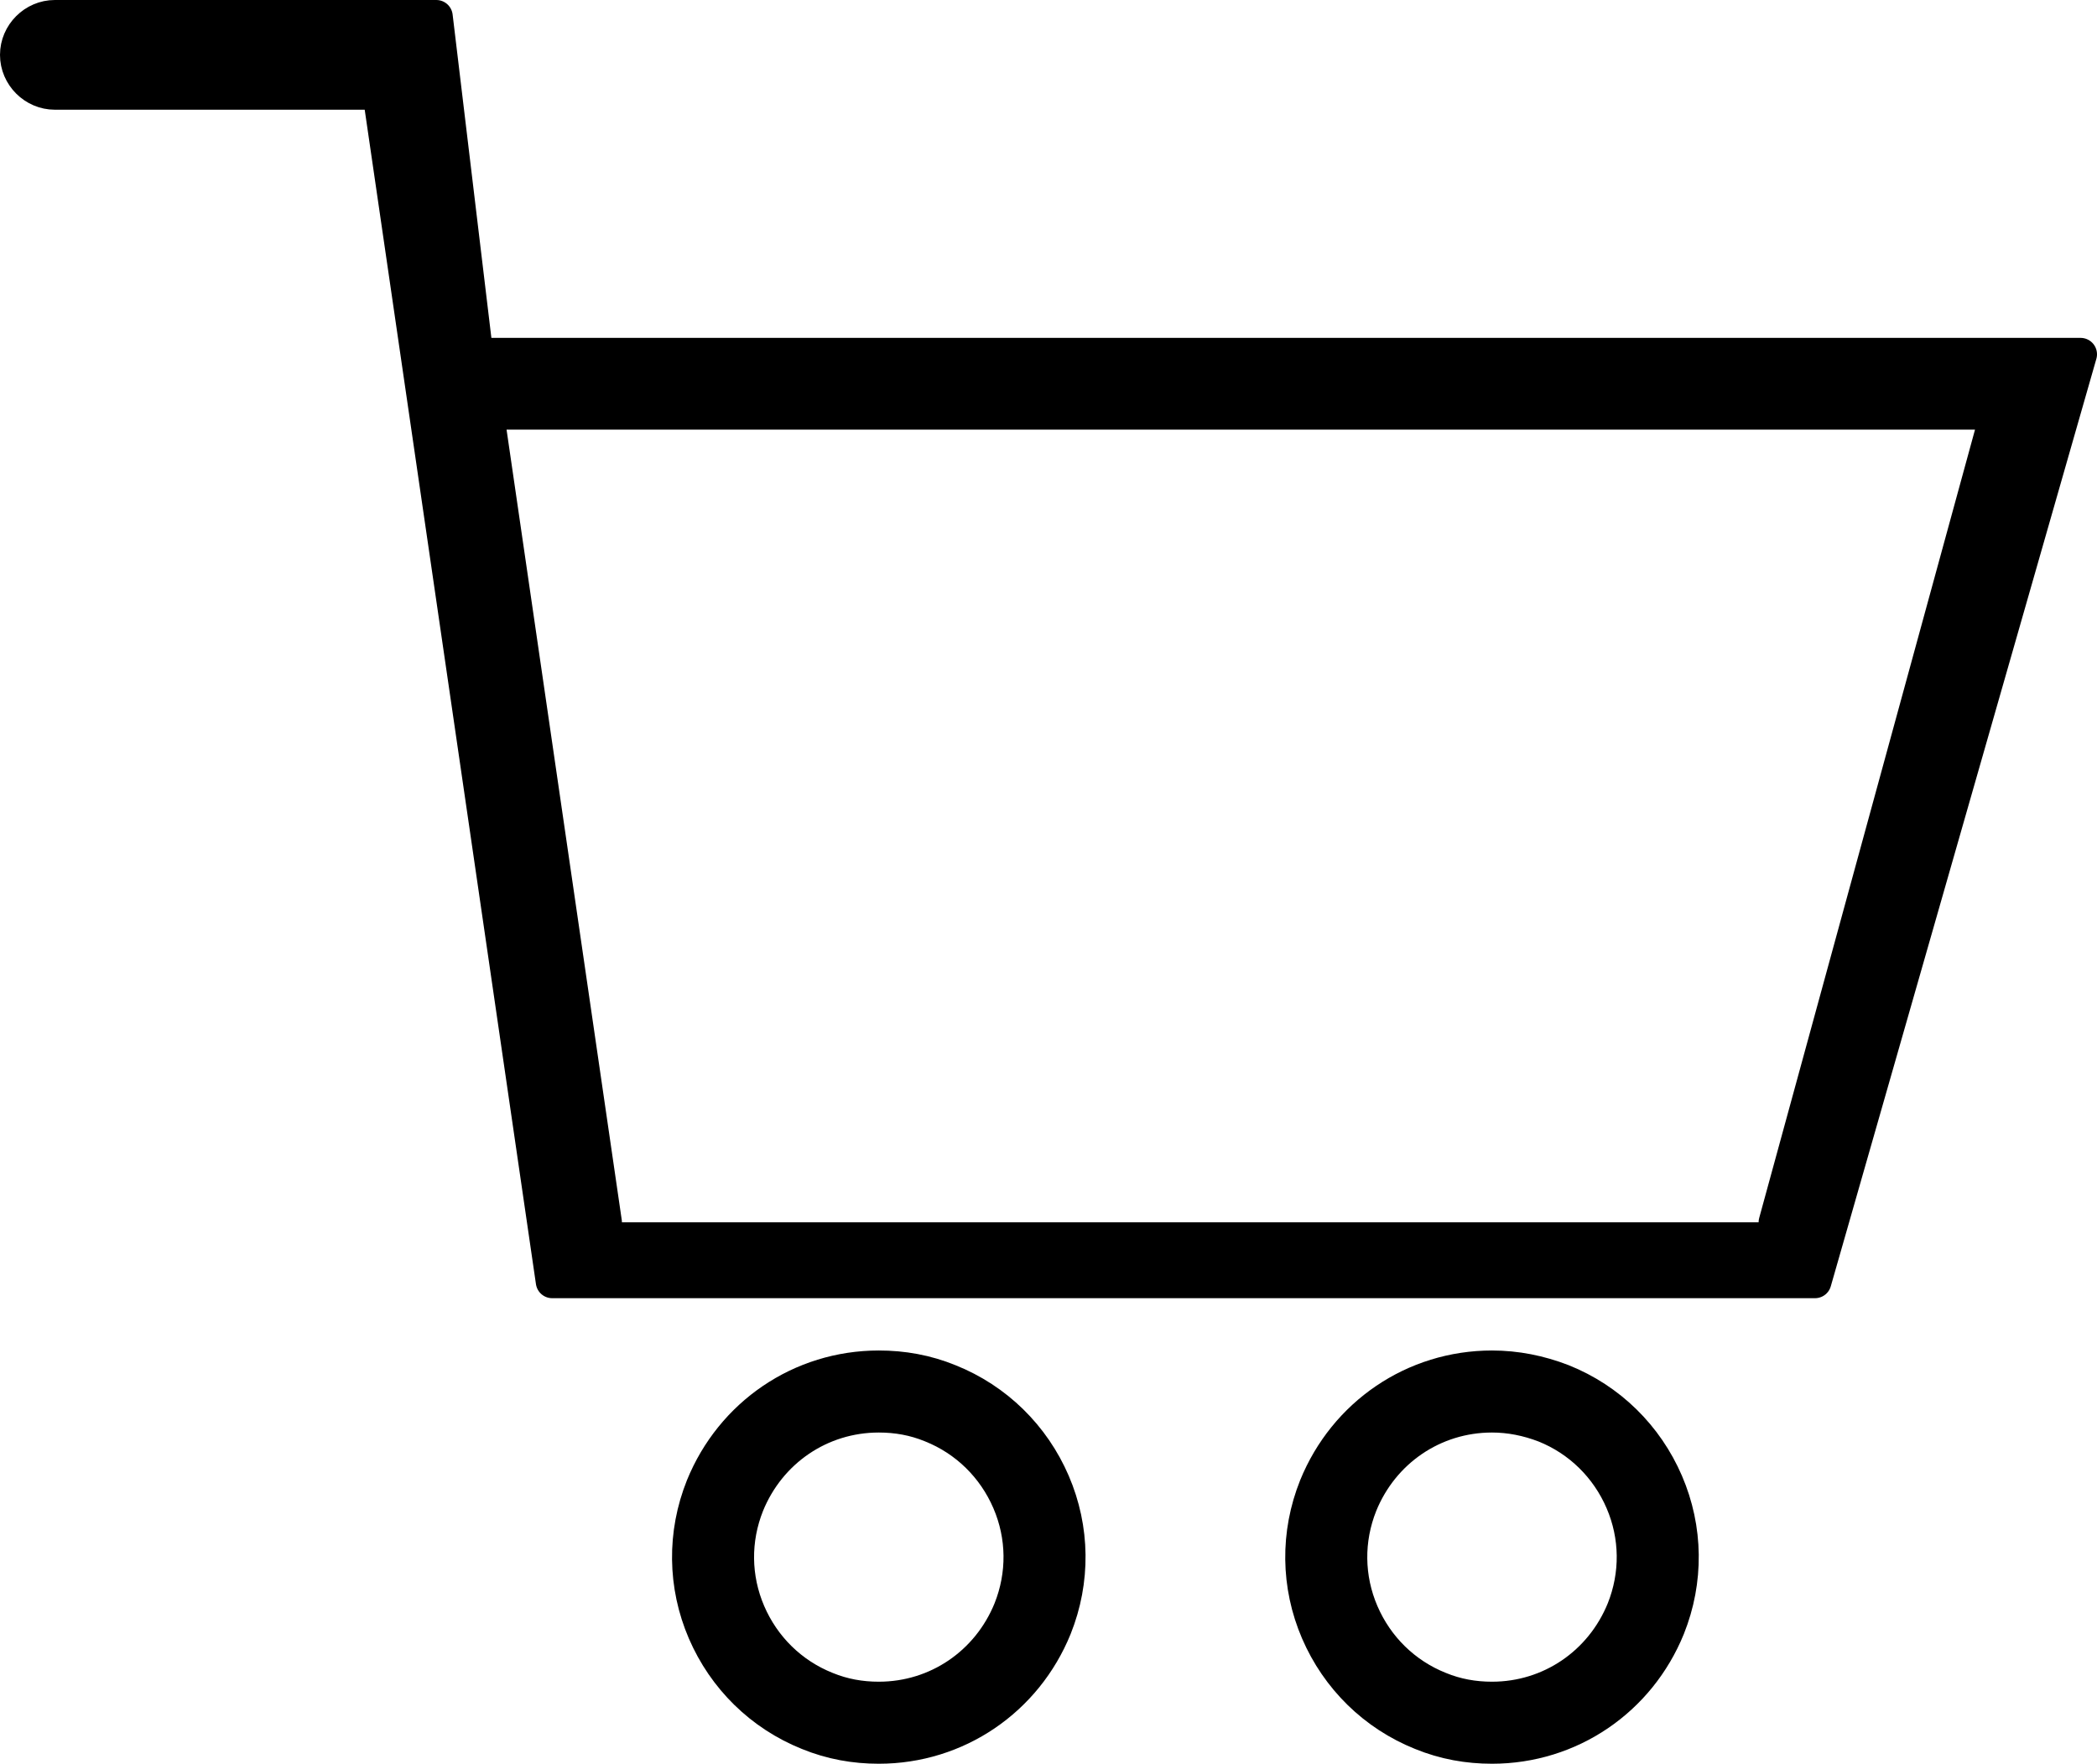
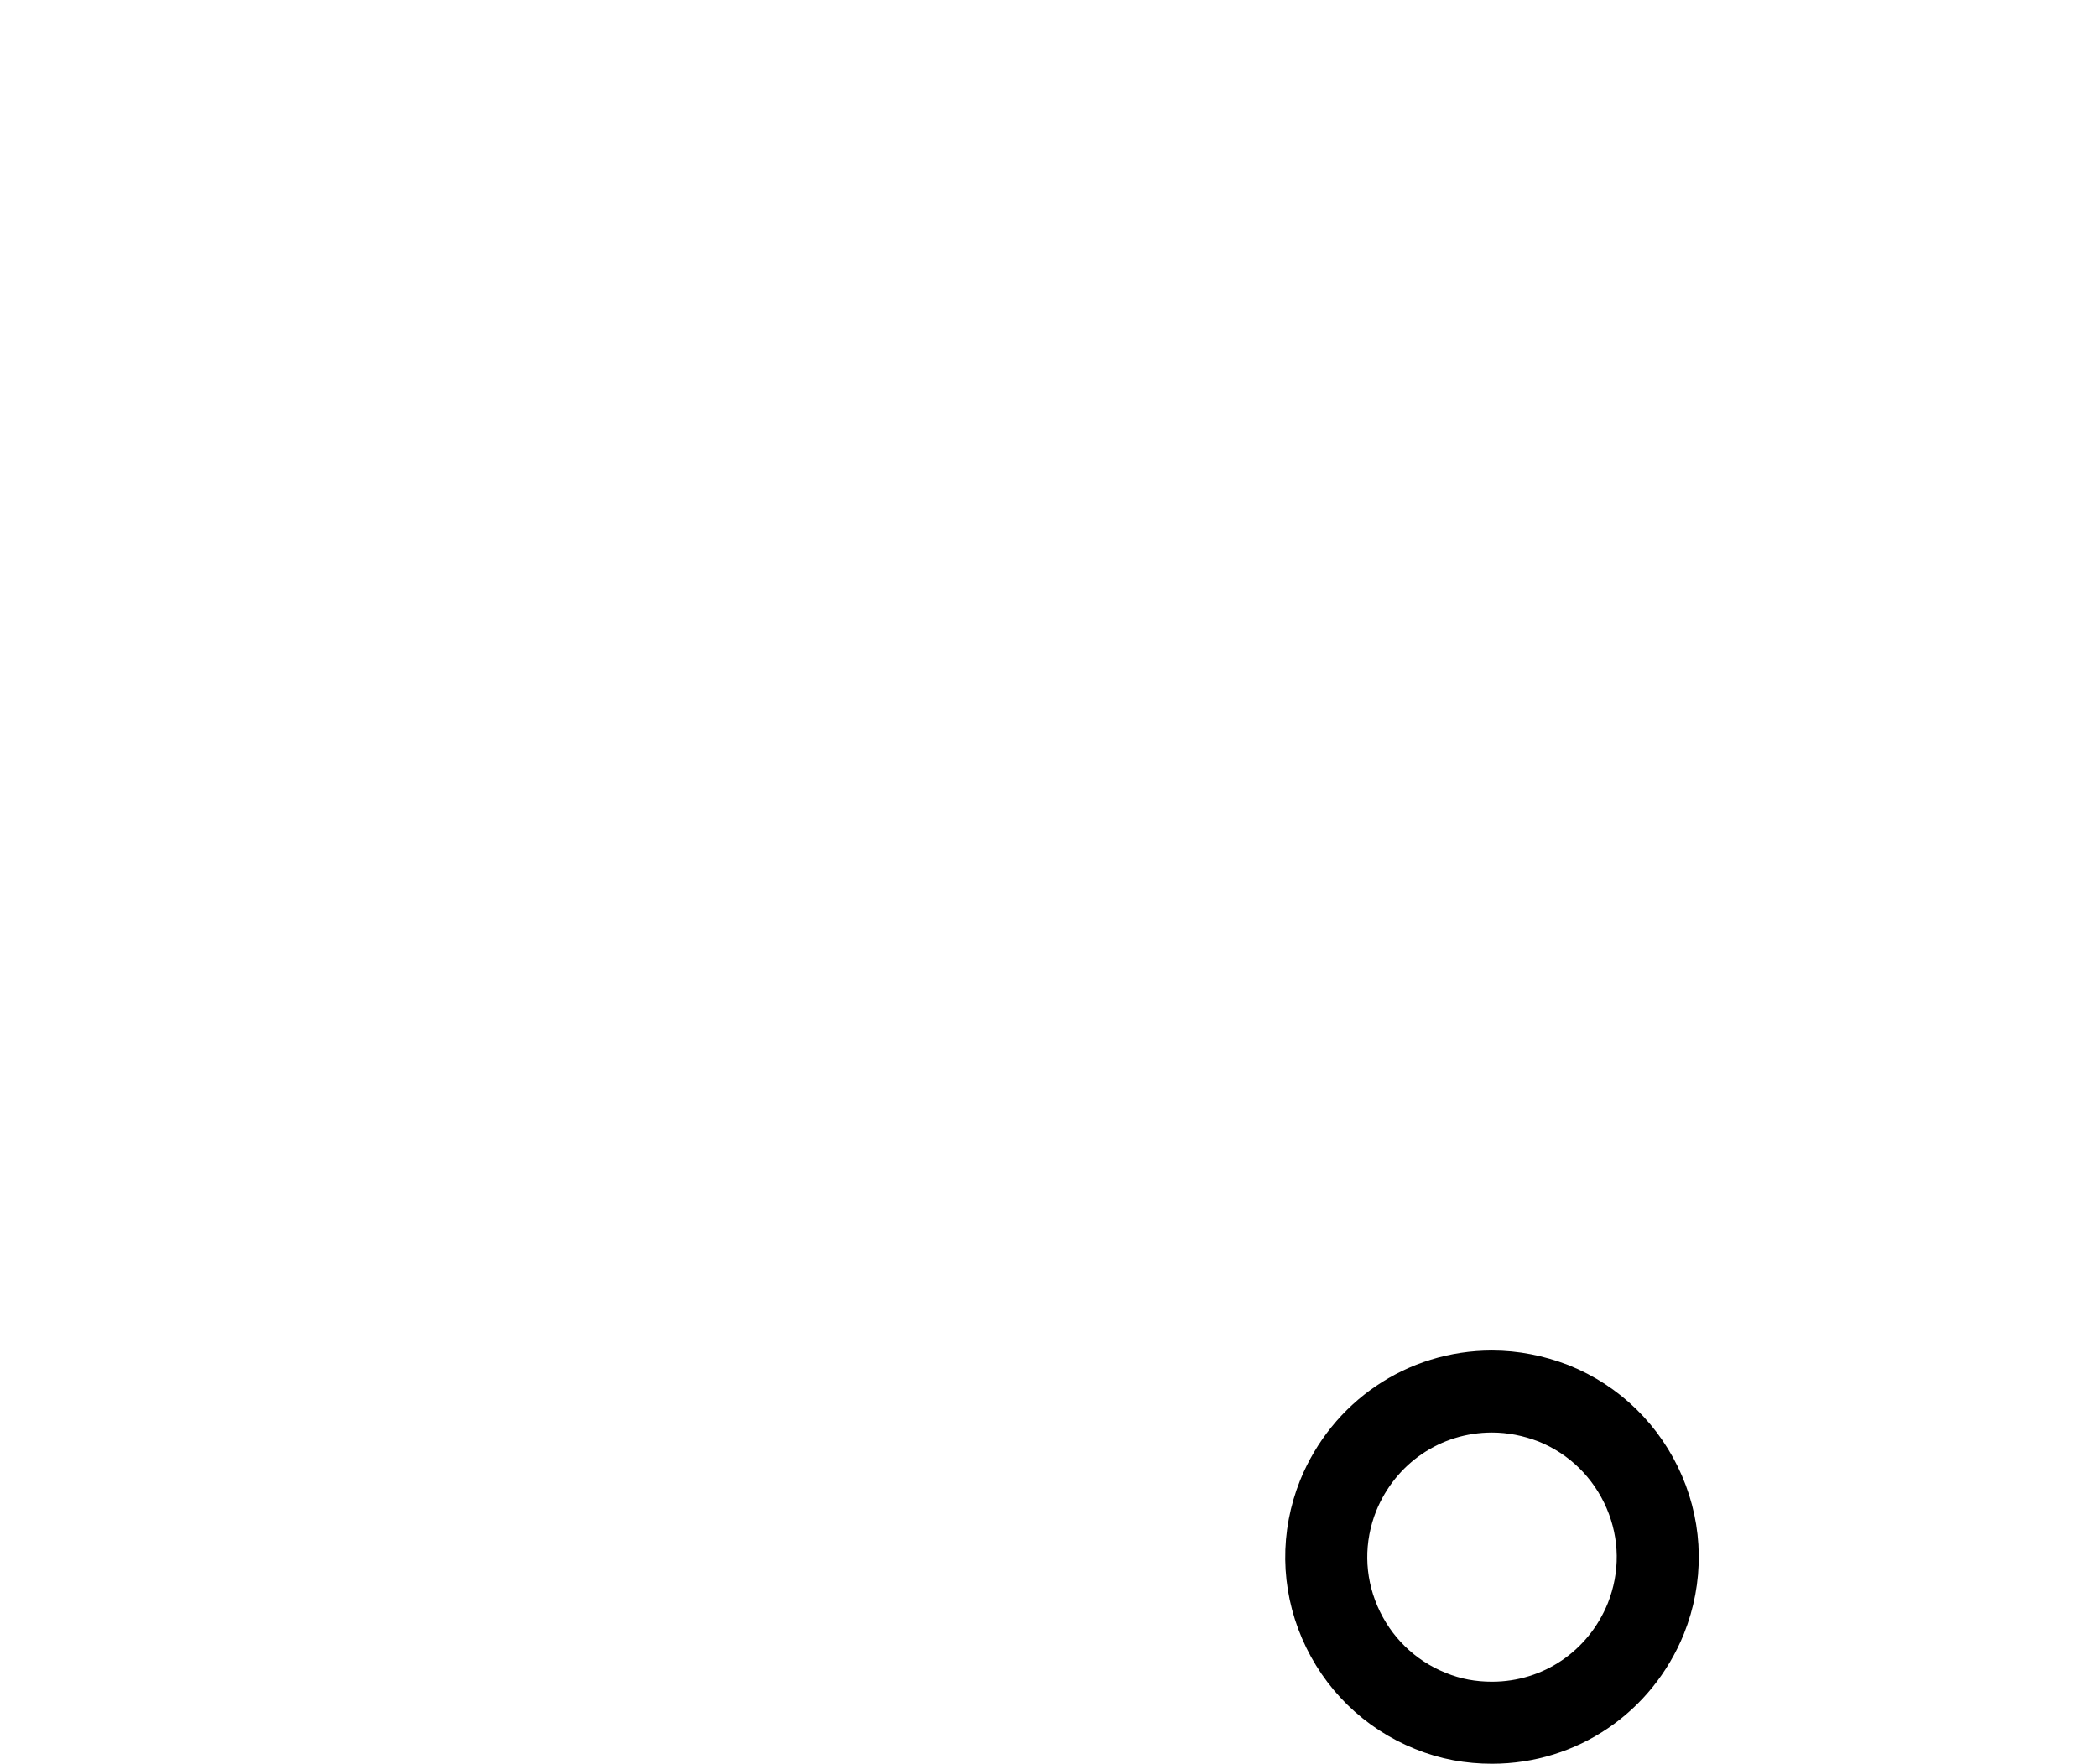
<svg xmlns="http://www.w3.org/2000/svg" viewBox="0 0 40.9 34.41">
  <defs>
    <style>.d{stroke-width:.64px;}.d,.e{stroke:#000;stroke-linecap:round;stroke-linejoin:round;}.e{fill:none;stroke-width:1.6px;}</style>
  </defs>
  <g id="a" />
  <g id="b">
    <g id="c">
      <g>
-         <path class="d" d="M10.77,25L7.39,1.82H1.07c-.41,0-.75-.34-.75-.75S.66,.32,1.07,.32h7.44l.79,6.59h31.28l-5.18,18.09H10.77Zm23.85-1.16l4.32-15.78H9.51l2.3,15.78" />
        <path class="e" d="M29.1,27.14c-1.33,0-2.5,.8-3,2.03-.32,.8-.31,1.68,.03,2.47,.34,.79,.97,1.41,1.77,1.73,.39,.16,.79,.23,1.2,.23,1.33,0,2.5-.8,3-2.03,.32-.8,.31-1.68-.03-2.47-.34-.79-.97-1.41-1.77-1.73-.39-.15-.79-.23-1.2-.23Z" />
-         <path class="e" d="M17.14,27.14c-1.33,0-2.5,.8-3,2.03-.32,.8-.31,1.68,.03,2.47,.34,.79,.97,1.41,1.77,1.73,.39,.16,.79,.23,1.2,.23,1.33,0,2.5-.8,3-2.03,.32-.8,.31-1.68-.03-2.47-.34-.79-.97-1.41-1.77-1.73-.39-.16-.79-.23-1.2-.23Z" />
      </g>
    </g>
  </g>
</svg>